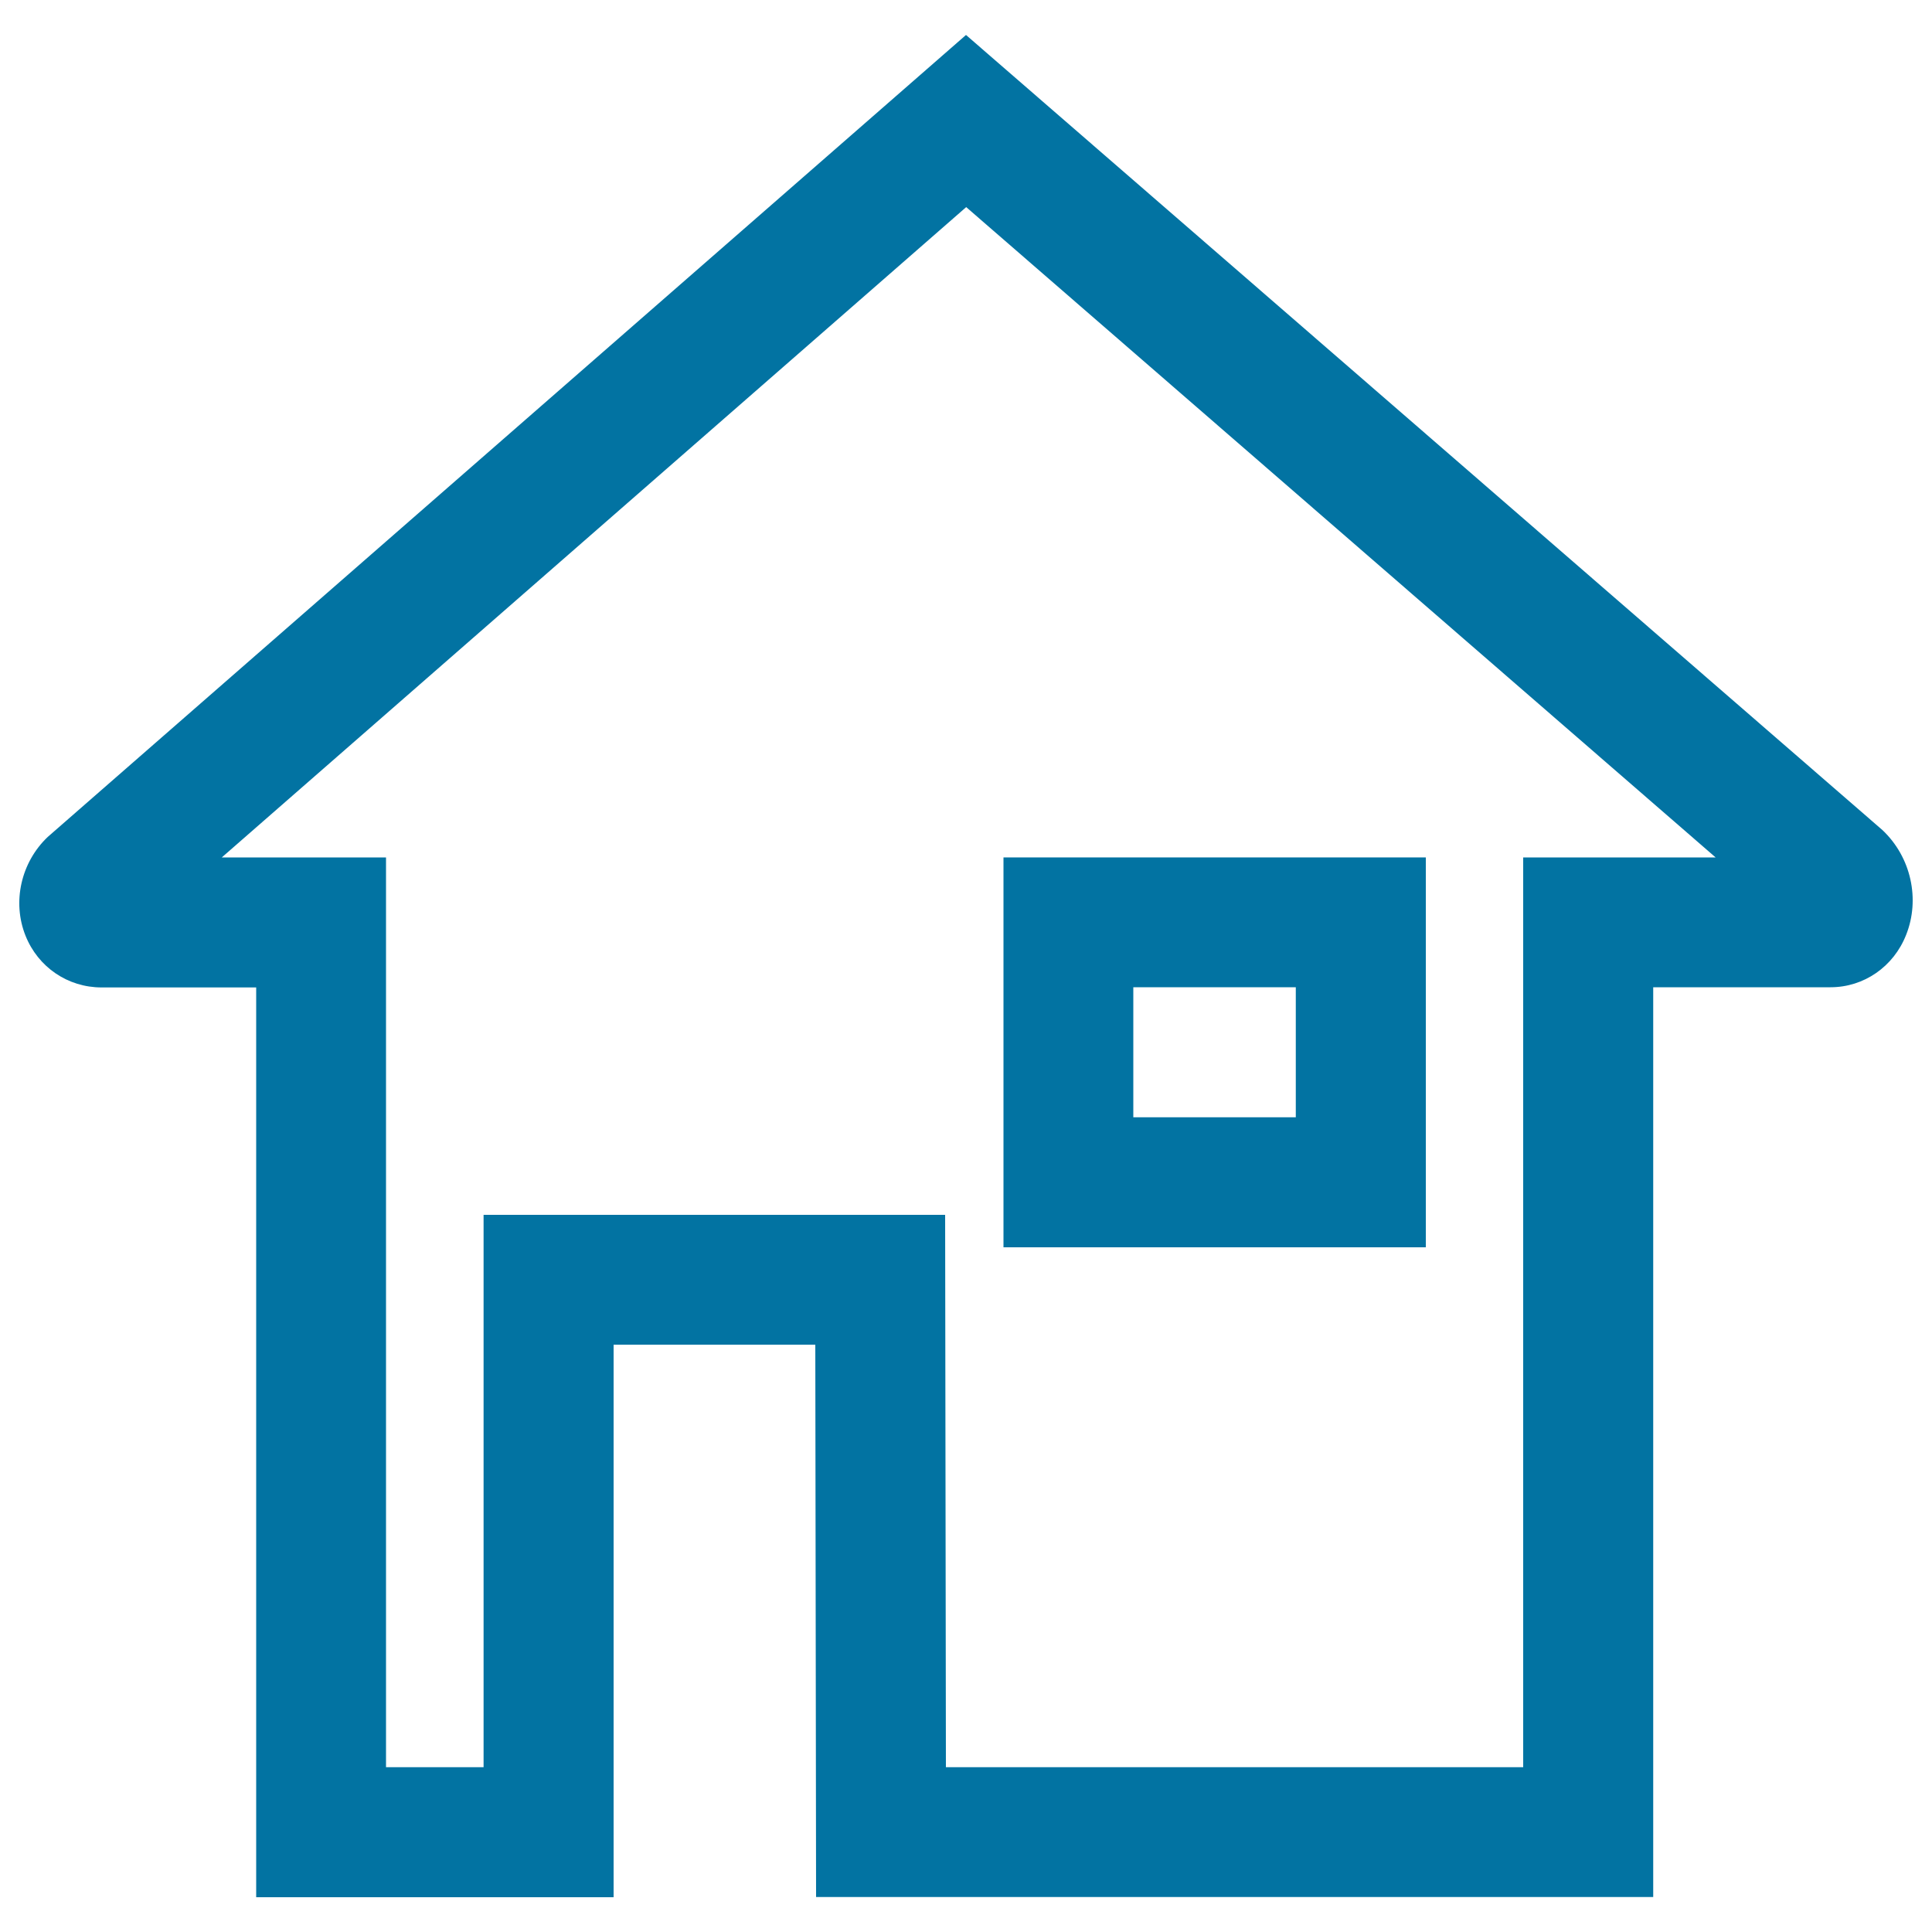
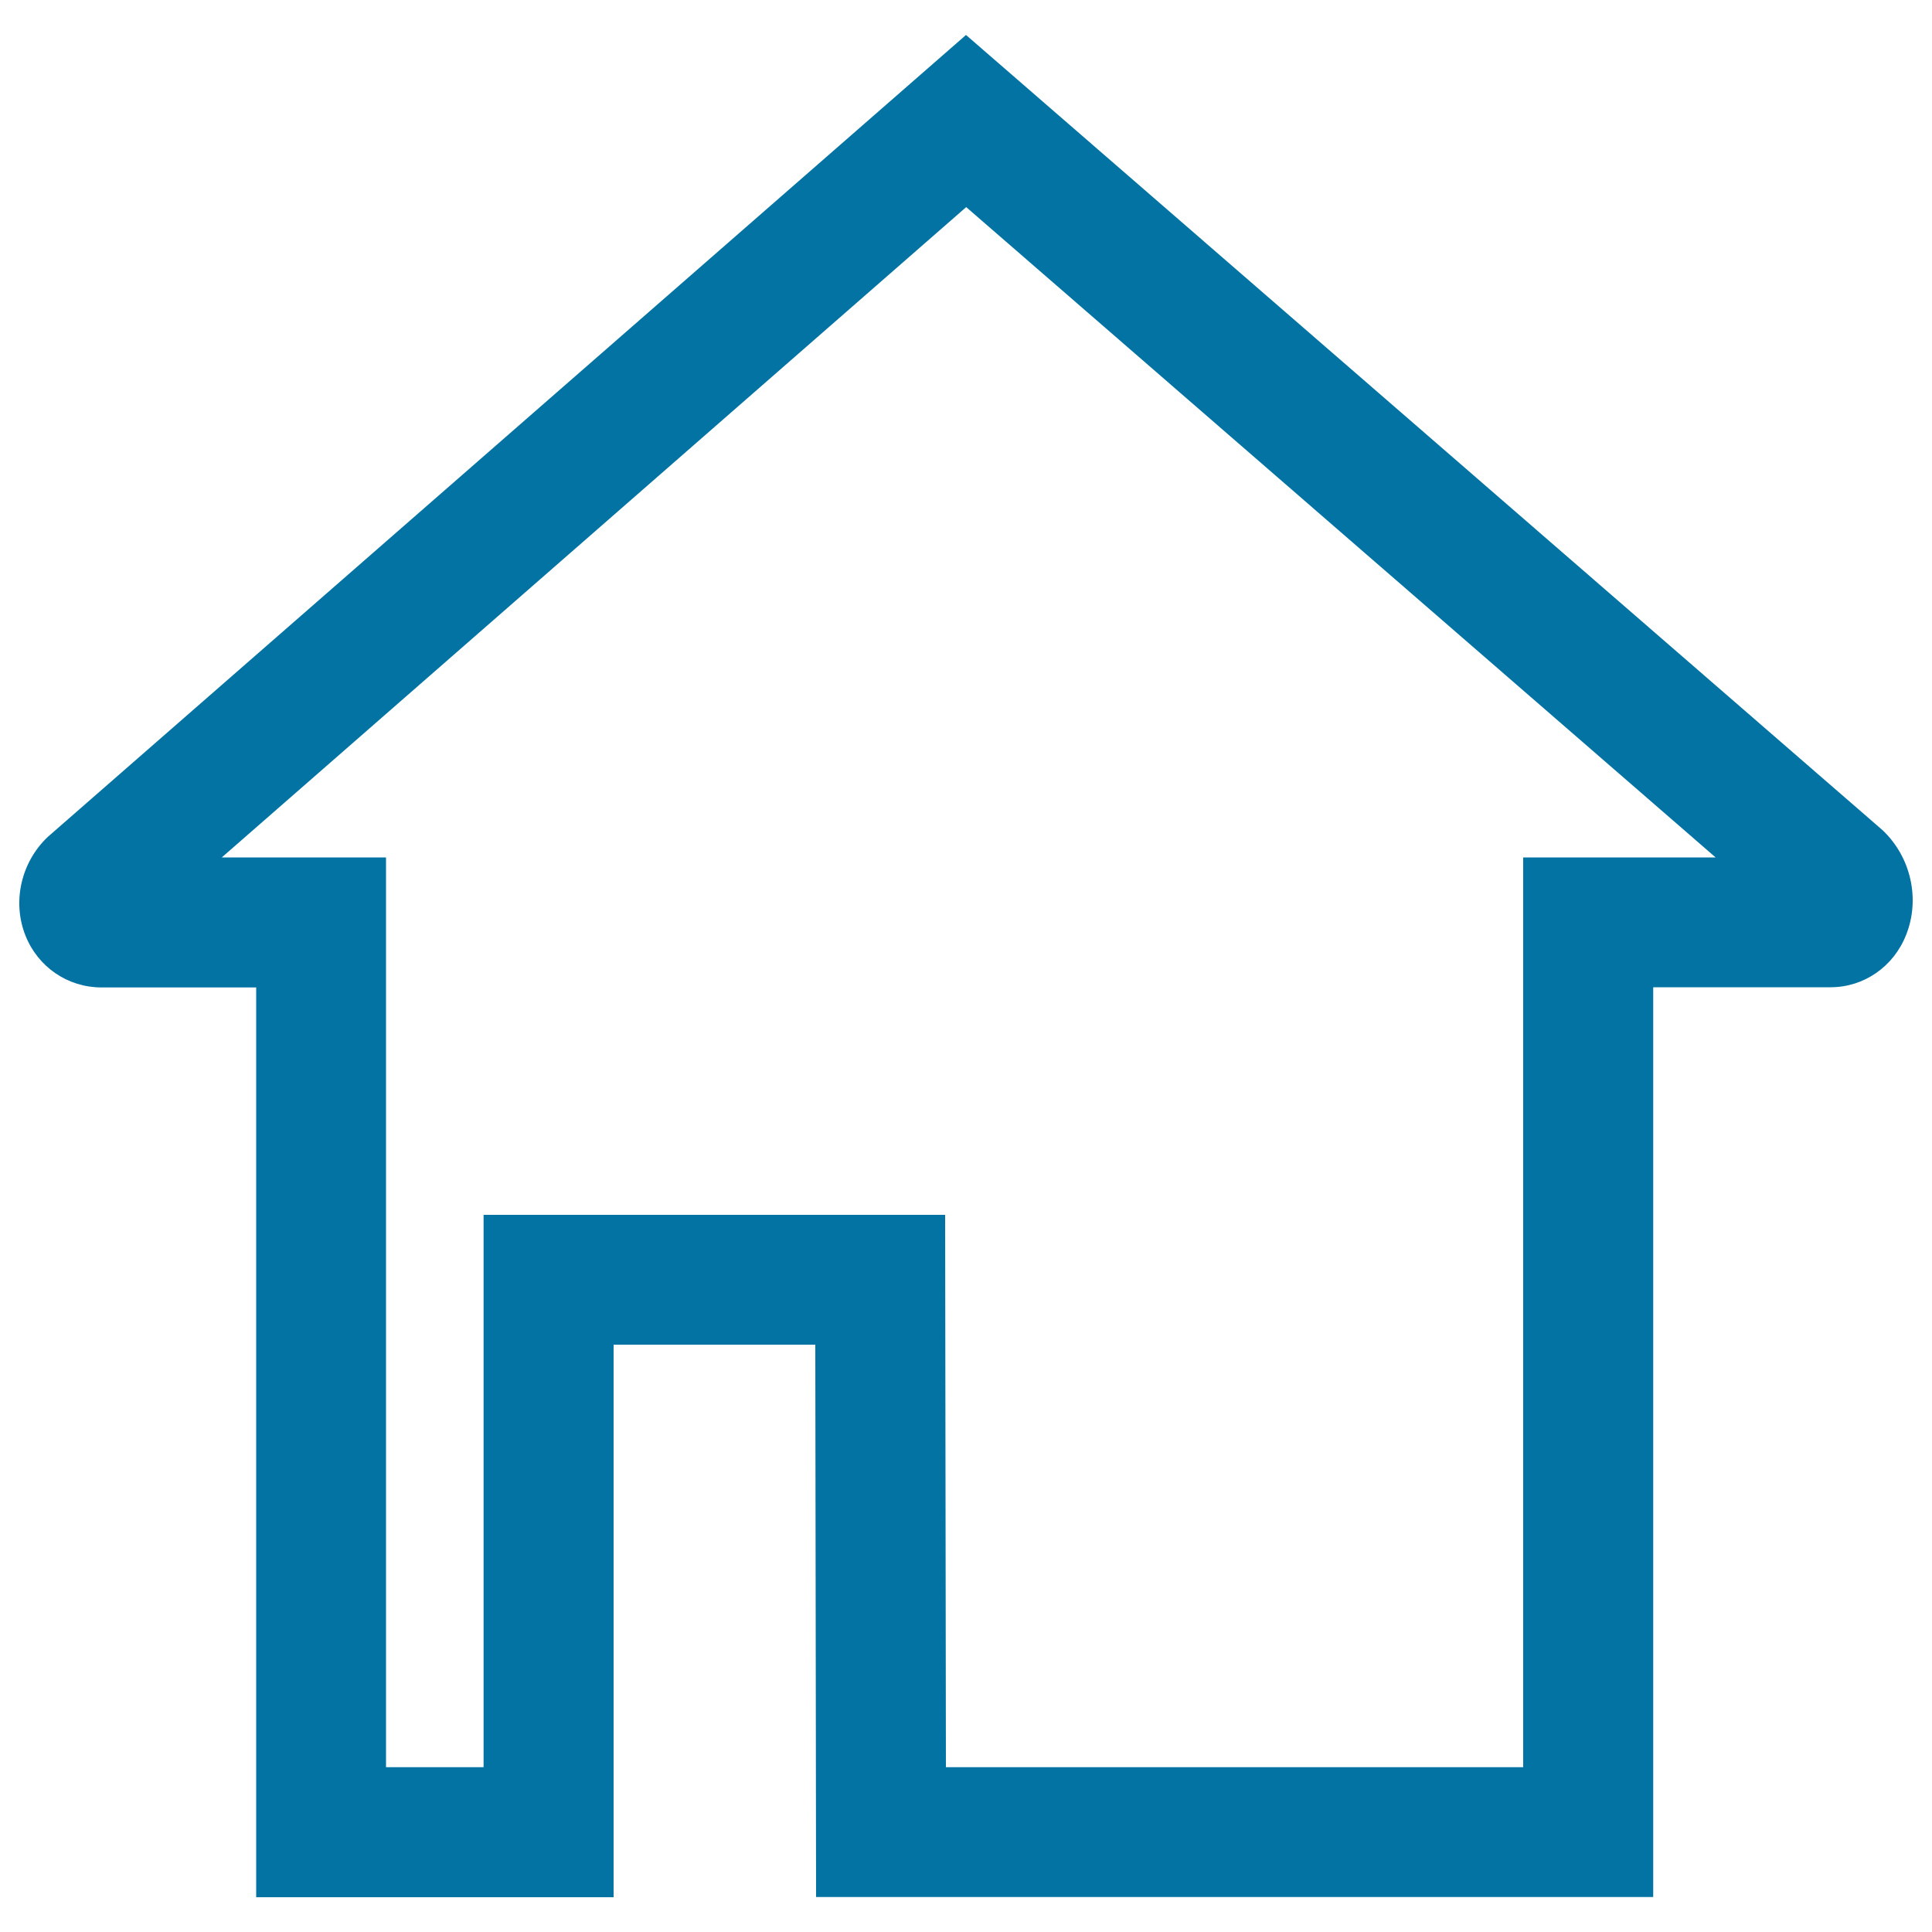
<svg xmlns="http://www.w3.org/2000/svg" viewBox="0 0 1000 1000" style="fill:#0273a2">
  <title>White House SVG icon</title>
  <g>
    <g>
      <path d="M500,18.1L24.7,433.2c-13.8,13.1-18.5,33.6-11.5,51.1c6.5,16.3,21.9,26.8,39.4,26.8h80v470.9h185V696H422l0.4,285.9h433.3V511h91.8c17.2,0,32.6-10.6,39.1-27.1c7.3-18.3,2.7-40.2-12.3-54.3L500,18.1z M788.4,443.8v470.9H489.6l-0.4-285.9H250.3v285.9h-50.5V443.8h-85l385.3-336.6L888,443.8H788.4z" />
-       <path d="M738,443.8H519.4v201.8H738V443.8z M670.7,578.3h-84.1V511h84.1V578.3z" />
    </g>
  </g>
</svg>